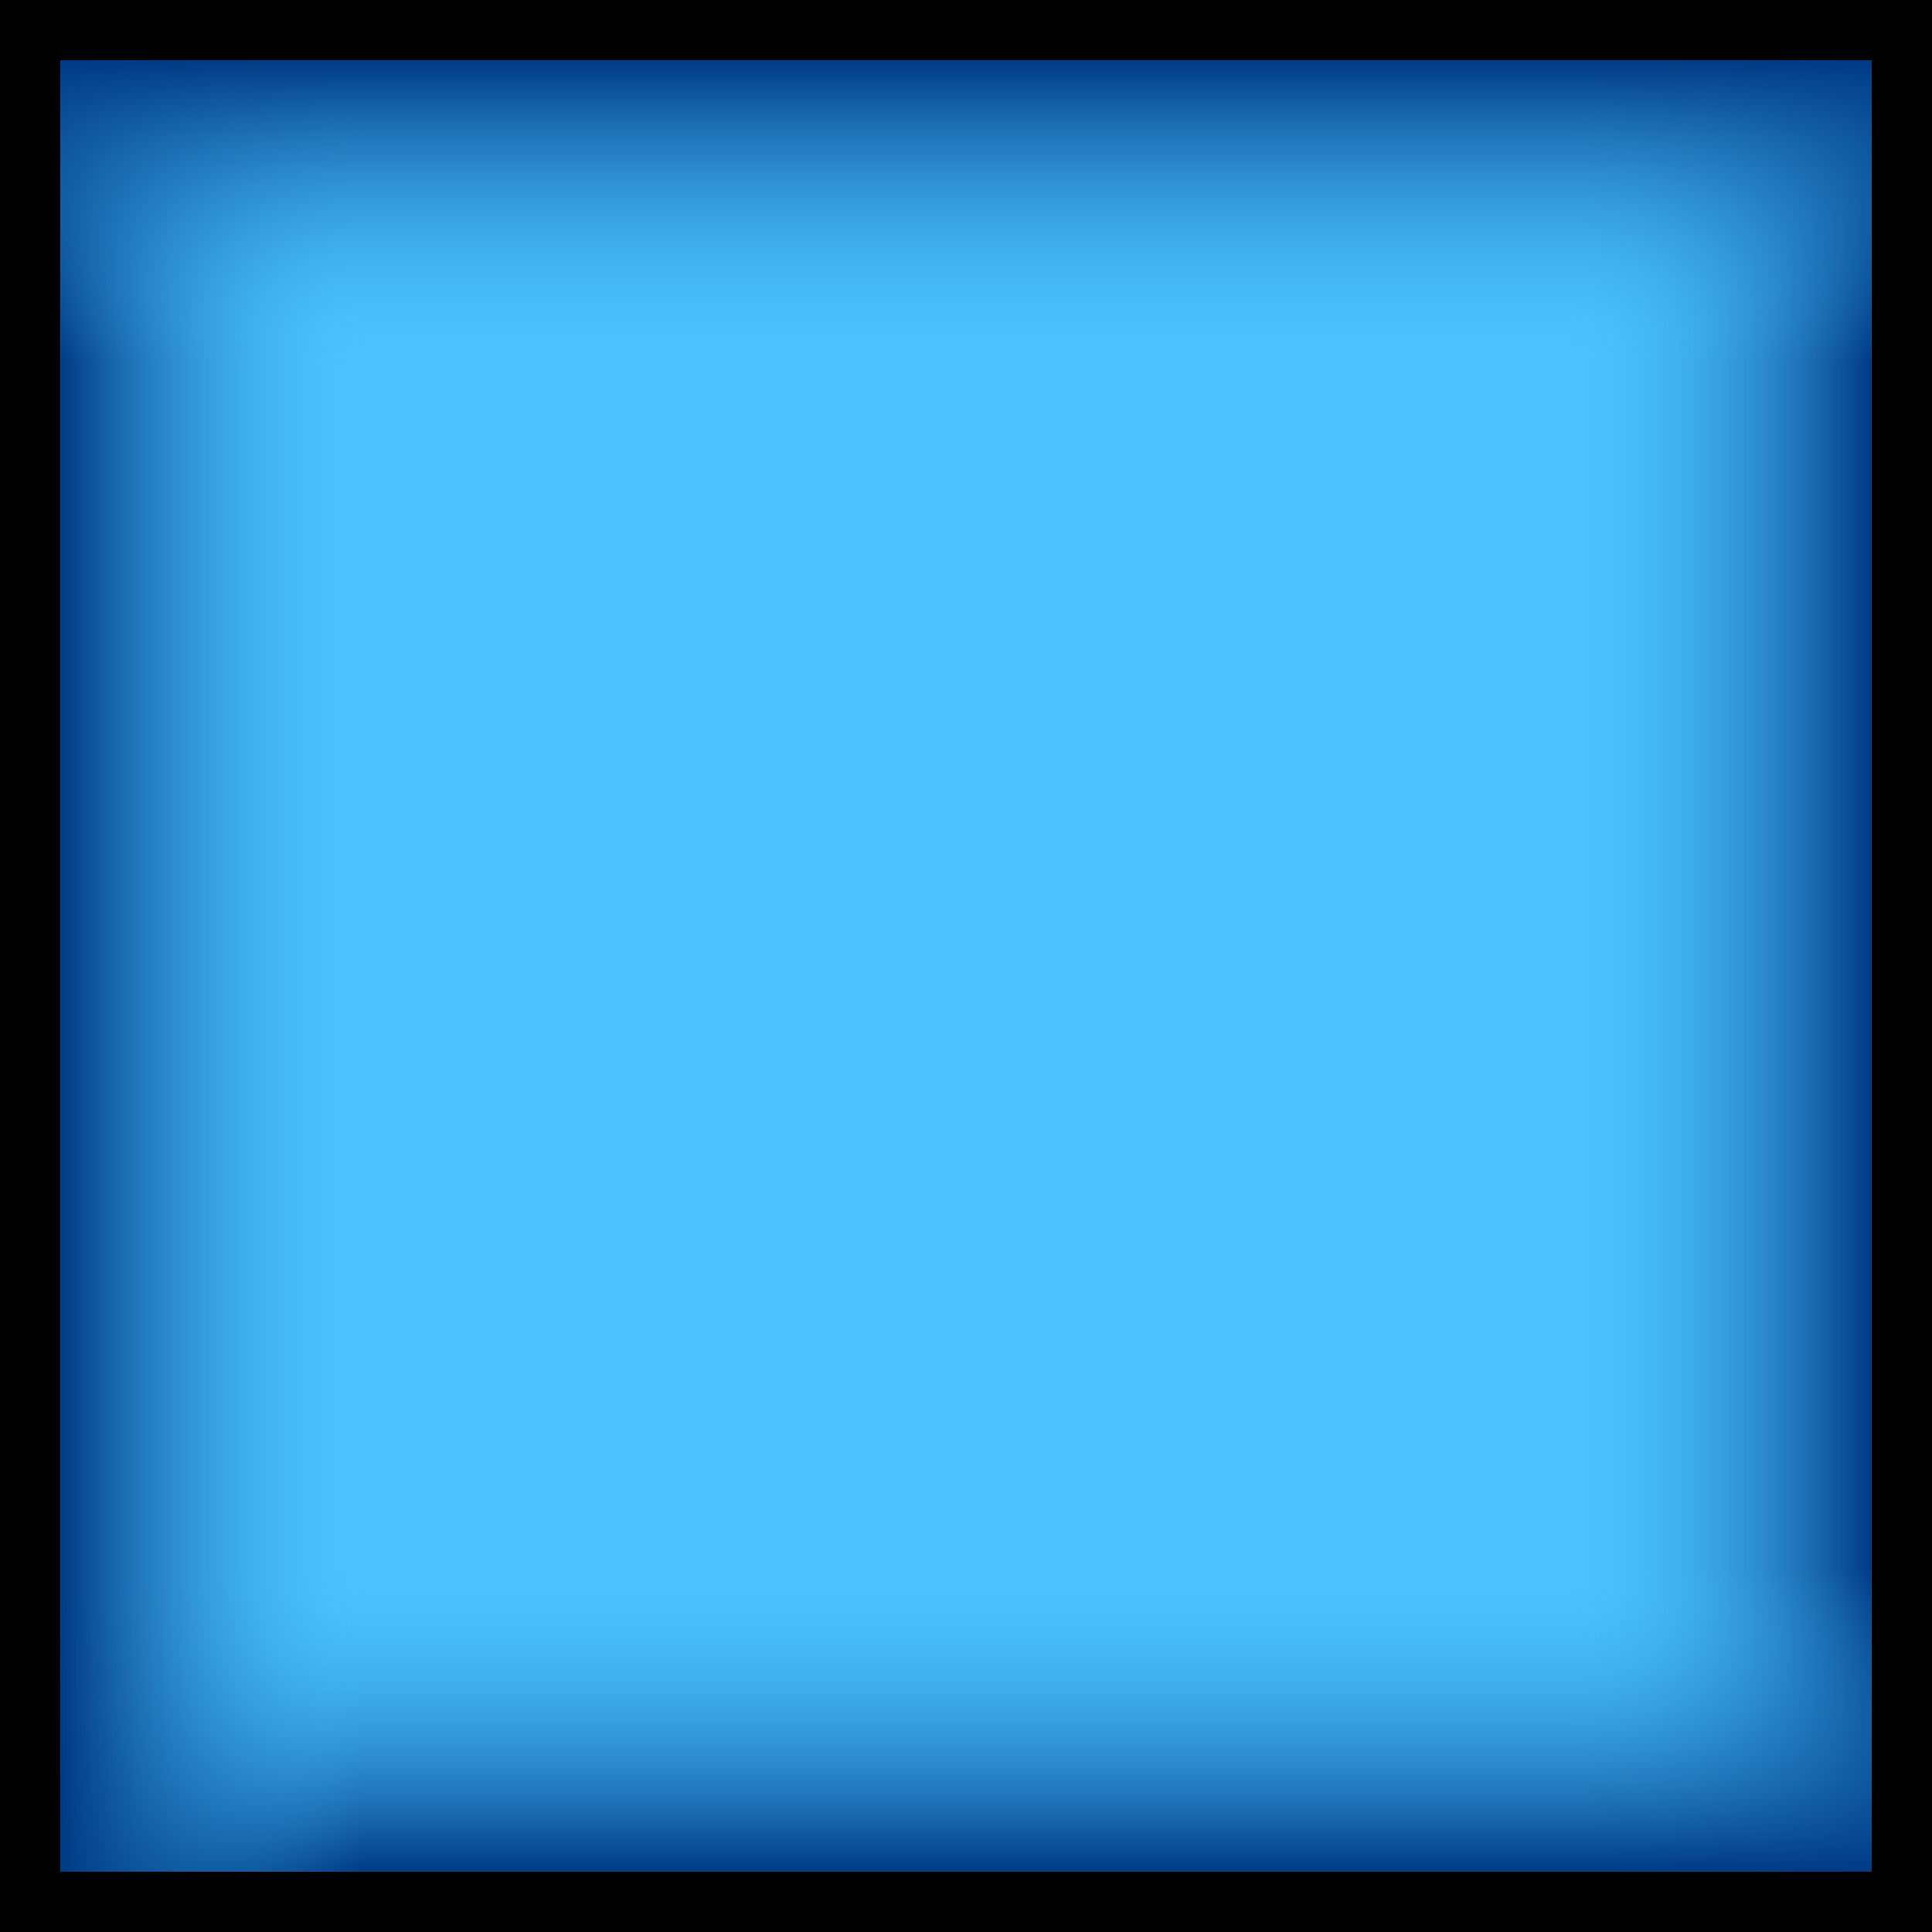
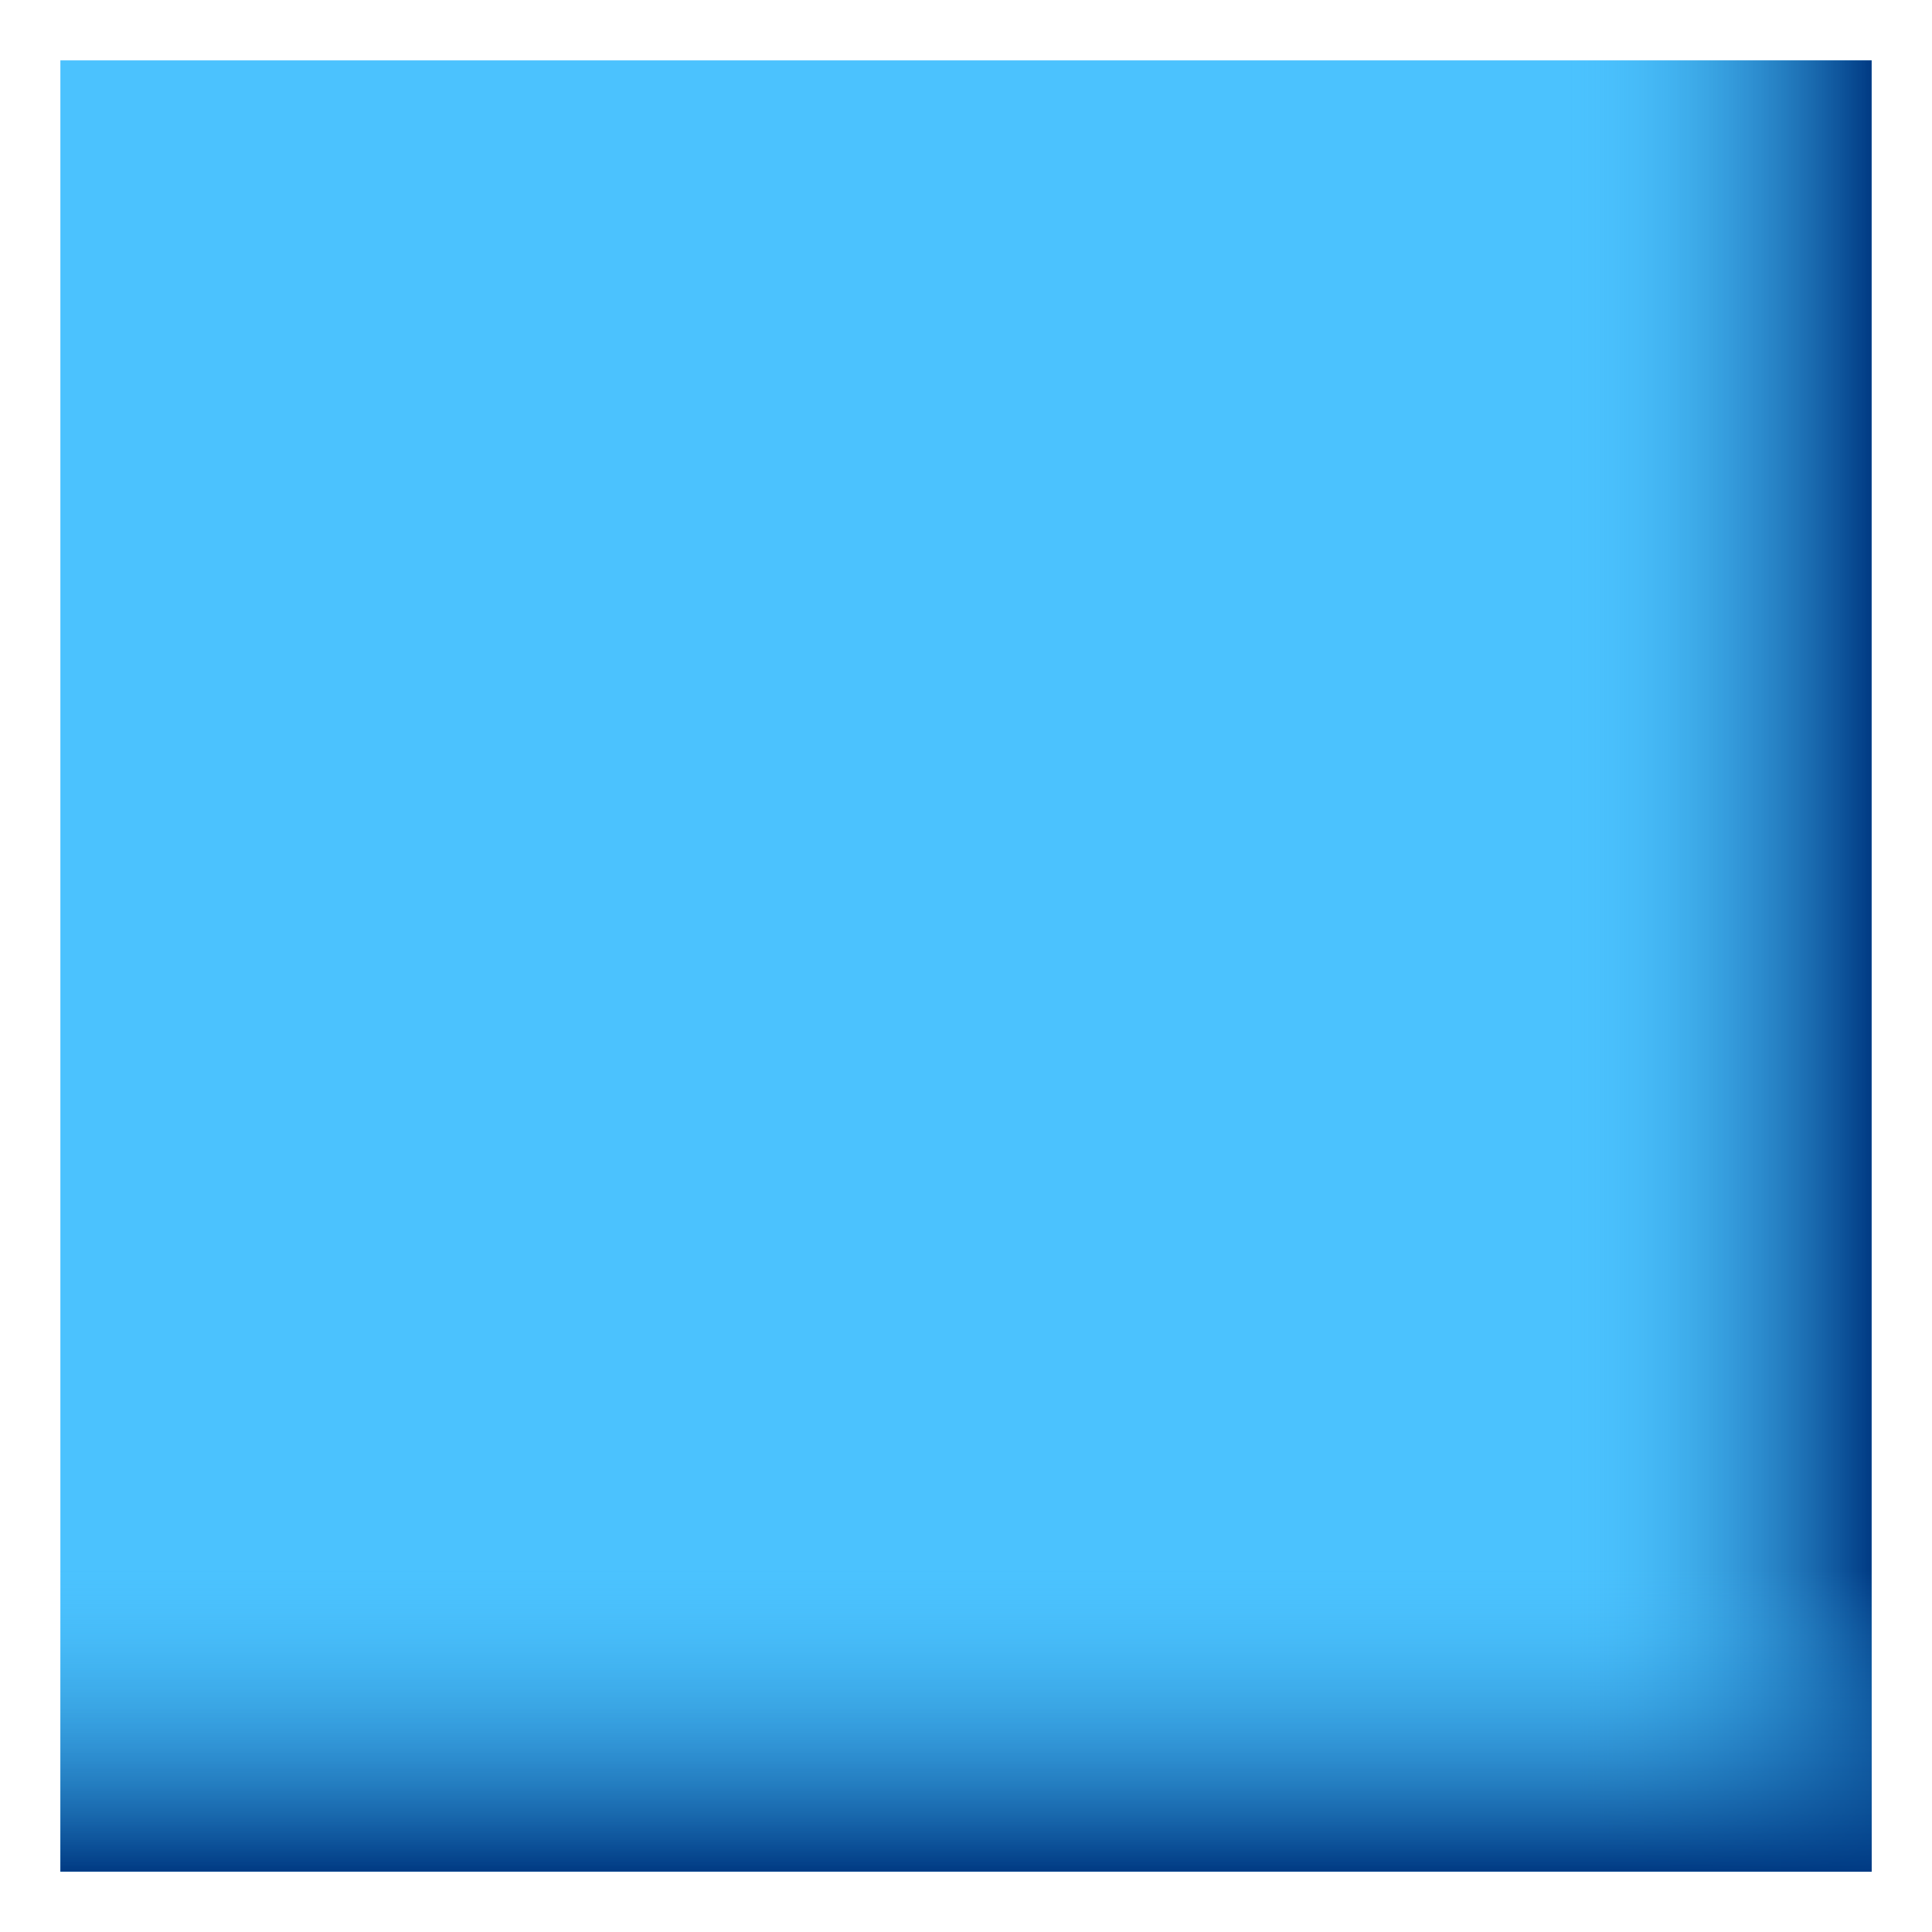
<svg xmlns="http://www.w3.org/2000/svg" xmlns:ns1="http://www.inkscape.org/namespaces/inkscape" xmlns:ns2="http://sodipodi.sourceforge.net/DTD/sodipodi-0.dtd" xmlns:ns4="http://www.openswatchbook.org/uri/2009/osb" xmlns:xlink="http://www.w3.org/1999/xlink" width="32" height="32" id="svg3447" version="1.1" ns1:version="0.48.4 r9939" ns2:docname="button3-62.svg">
  <defs id="defs3449">
    <mask maskUnits="userSpaceOnUse" id="mask4325">
      <path transform="translate(24.5,-0.5)" d="m 156,80 a 11,11 0 1 1 -22,0 11,11 0 1 1 22,0 z" ns2:ry="11" ns2:rx="11" ns2:cy="80" ns2:cx="145" id="path4327" style="fill:#ffffff;fill-opacity:1;fill-rule:evenodd;stroke:none;display:inline" ns2:type="arc" />
    </mask>
    <mask maskUnits="userSpaceOnUse" id="mask4639">
-       <path style="fill:#ffffff;fill-opacity:1;fill-rule:evenodd;stroke:none" d="m 8,198 0,12 c 0,4.418 3.582,8 8,8 4.418,0 8,-3.582 8,-8 l 0,-12 -16,0 z" id="path4641" ns1:connector-curvature="0" />
-     </mask>
+       </mask>
    <mask maskUnits="userSpaceOnUse" id="mask4584">
-       <path ns2:type="arc" style="fill:#ffffff;fill-opacity:1;fill-rule:evenodd;stroke:none" id="path4586" ns2:cx="16" ns2:cy="208" ns2:rx="11" ns2:ry="11" d="m 27,208 a 11,11 0 1 1 -22,0 11,11 0 1 1 22,0 z" />
-     </mask>
+       </mask>
    <linearGradient ns1:collect="always" xlink:href="#linearGradient4373" id="linearGradient4371" gradientUnits="userSpaceOnUse" gradientTransform="translate(-80,844.362)" x1="94" y1="206" x2="82" y2="194" />
    <linearGradient id="linearGradient4373" ns1:collect="always">
      <stop id="stop4375" offset="0" style="stop-color:#b09f7d;stop-opacity:1" />
      <stop id="stop4377" offset="1" style="stop-color:#b09f7d;stop-opacity:1" />
    </linearGradient>
    <linearGradient ns1:collect="always" xlink:href="#linearGradient4379" id="linearGradient4369" gradientUnits="userSpaceOnUse" gradientTransform="translate(-80,844.362)" x1="81" y1="193" x2="95" y2="207" />
    <linearGradient id="linearGradient4379" ns1:collect="always">
      <stop id="stop4381" offset="0" style="stop-color:#d4cab3;stop-opacity:1" />
      <stop id="stop4383" offset="1" style="stop-color:#806943;stop-opacity:1" />
    </linearGradient>
    <linearGradient ns1:collect="always" xlink:href="#linearGradient4385" id="linearGradient4367" gradientUnits="userSpaceOnUse" gradientTransform="translate(-80,844.362)" x1="81" y1="193" x2="89" y2="202" />
    <linearGradient id="linearGradient4385" ns1:collect="always">
      <stop id="stop4387" offset="0" style="stop-color:#e0d8c7;stop-opacity:1" />
      <stop id="stop4389" offset="1" style="stop-color:#6f5833;stop-opacity:1" />
    </linearGradient>
    <linearGradient ns1:collect="always" xlink:href="#linearGradient4355" id="linearGradient4341" gradientUnits="userSpaceOnUse" gradientTransform="translate(-64,844.362)" x1="94" y1="206" x2="82" y2="194" />
    <linearGradient ns1:collect="always" id="linearGradient4355">
      <stop style="stop-color:#b77373;stop-opacity:1" offset="0" id="stop4357" />
      <stop style="stop-color:#b77373;stop-opacity:1" offset="1" id="stop4359" />
    </linearGradient>
    <linearGradient ns1:collect="always" xlink:href="#linearGradient4343" id="linearGradient4339" gradientUnits="userSpaceOnUse" gradientTransform="translate(-64,844.362)" x1="81" y1="193" x2="95" y2="207" />
    <linearGradient ns1:collect="always" id="linearGradient4343">
      <stop style="stop-color:#d8acac;stop-opacity:1" offset="0" id="stop4345" />
      <stop style="stop-color:#893939;stop-opacity:1" offset="1" id="stop4347" />
    </linearGradient>
    <linearGradient ns1:collect="always" xlink:href="#linearGradient4349" id="linearGradient4337" gradientUnits="userSpaceOnUse" gradientTransform="translate(-64,844.362)" x1="81" y1="193" x2="89" y2="202" />
    <linearGradient ns1:collect="always" id="linearGradient4349">
      <stop style="stop-color:#e3c1c1;stop-opacity:1" offset="0" id="stop4351" />
      <stop style="stop-color:#792b2b;stop-opacity:1" offset="1" id="stop4353" />
    </linearGradient>
    <linearGradient ns1:collect="always" xlink:href="#linearGradient4325" id="linearGradient4311" gradientUnits="userSpaceOnUse" gradientTransform="translate(-64,828.362)" x1="94" y1="206" x2="82" y2="194" />
    <linearGradient id="linearGradient4325" ns1:collect="always">
      <stop id="stop4327" offset="0" style="stop-color:#c6905d;stop-opacity:1" />
      <stop id="stop4329" offset="1" style="stop-color:#c6905d;stop-opacity:1" />
    </linearGradient>
    <linearGradient ns1:collect="always" xlink:href="#linearGradient4313" id="linearGradient4309" gradientUnits="userSpaceOnUse" gradientTransform="translate(-64,828.362)" x1="81" y1="193" x2="95" y2="207" />
    <linearGradient id="linearGradient4313" ns1:collect="always">
      <stop id="stop4315" offset="0" style="stop-color:#e1c09b;stop-opacity:1" />
      <stop id="stop4317" offset="1" style="stop-color:#9f5826;stop-opacity:1" />
    </linearGradient>
    <linearGradient ns1:collect="always" xlink:href="#linearGradient4319" id="linearGradient4307" gradientUnits="userSpaceOnUse" gradientTransform="translate(-64,828.362)" x1="81" y1="193" x2="89" y2="202" />
    <linearGradient id="linearGradient4319" ns1:collect="always">
      <stop id="stop4321" offset="0" style="stop-color:#e9d1b3;stop-opacity:1" />
      <stop id="stop4323" offset="1" style="stop-color:#91471a;stop-opacity:1" />
    </linearGradient>
    <linearGradient ns1:collect="always" xlink:href="#linearGradient4293" id="linearGradient4299" x1="94" y1="206" x2="82" y2="194" gradientUnits="userSpaceOnUse" gradientTransform="translate(-80,828.362)" />
    <linearGradient ns1:collect="always" id="linearGradient4293">
      <stop style="stop-color:#c6ac5d;stop-opacity:1" offset="0" id="stop4295" />
      <stop style="stop-color:#c6ac5d;stop-opacity:1" offset="1" id="stop4297" />
    </linearGradient>
    <linearGradient ns1:collect="always" xlink:href="#linearGradient4282" id="linearGradient4289" x1="81" y1="193" x2="95" y2="207" gradientUnits="userSpaceOnUse" gradientTransform="translate(-80,828.362)" />
    <linearGradient ns1:collect="always" id="linearGradient4282">
      <stop style="stop-color:#e1d29b;stop-opacity:1" offset="0" id="stop4284" />
      <stop style="stop-color:#9f7a26;stop-opacity:1" offset="1" id="stop4286" />
    </linearGradient>
    <linearGradient ns1:collect="always" xlink:href="#linearGradient4272" id="linearGradient4278" x1="81" y1="193" x2="89" y2="202" gradientUnits="userSpaceOnUse" gradientTransform="translate(-16,1.6909766e-6)" />
    <linearGradient ns1:collect="always" id="linearGradient4272">
      <stop style="stop-color:#e9deb3;stop-opacity:1" offset="0" id="stop4274" />
      <stop style="stop-color:#91691a;stop-opacity:1" offset="1" id="stop4276" />
    </linearGradient>
    <linearGradient y2="202" x2="89" y1="193" x1="81" gradientTransform="translate(-80,828.362)" gradientUnits="userSpaceOnUse" id="linearGradient6090" xlink:href="#linearGradient4272" ns1:collect="always" />
    <linearGradient ns1:collect="always" xlink:href="#linearGradient4180" id="linearGradient4186" x1="26" y1="230" x2="58" y2="262" gradientUnits="userSpaceOnUse" gradientTransform="translate(-26,-6)" />
    <linearGradient ns1:collect="always" id="linearGradient4180">
      <stop style="stop-color:#a19c7f;stop-opacity:1" offset="0" id="stop4182" />
      <stop style="stop-color:#8b866b;stop-opacity:1" offset="1" id="stop4184" />
    </linearGradient>
    <linearGradient y2="262" x2="58" y1="230" x1="26" gradientTransform="translate(-26,790.362)" gradientUnits="userSpaceOnUse" id="linearGradient6107" xlink:href="#linearGradient4180" ns1:collect="always" />
    <linearGradient ns1:collect="always" xlink:href="#linearGradient4161" id="linearGradient4281" gradientUnits="userSpaceOnUse" gradientTransform="translate(-1211.362,-257)" x1="185" y1="273" x2="190" y2="273" />
    <linearGradient id="linearGradient4161" ns4:paint="gradient">
      <stop style="stop-color:#45c0fe;stop-opacity:0" offset="0" id="stop4163" />
      <stop style="stop-color:#003a83;stop-opacity:1" offset="1" id="stop4165" />
    </linearGradient>
    <linearGradient ns1:collect="always" xlink:href="#linearGradient4179" id="linearGradient4283" gradientUnits="userSpaceOnUse" gradientTransform="translate(-191,-1309.362)" x1="185" y1="273" x2="190" y2="273" />
    <linearGradient id="linearGradient4179" ns4:paint="gradient">
      <stop style="stop-color:#45c0fe;stop-opacity:0" offset="0" id="stop4181" />
      <stop style="stop-color:#003a83;stop-opacity:1" offset="1" id="stop4183" />
    </linearGradient>
    <linearGradient ns1:collect="always" xlink:href="#linearGradient4173" id="linearGradient4285" gradientUnits="userSpaceOnUse" gradientTransform="translate(861.362,-289)" x1="185" y1="273" x2="190" y2="273" />
    <linearGradient id="linearGradient4173" ns4:paint="gradient">
      <stop style="stop-color:#45c0fe;stop-opacity:0" offset="0" id="stop4175" />
      <stop style="stop-color:#003a83;stop-opacity:1" offset="1" id="stop4177" />
    </linearGradient>
    <linearGradient ns1:collect="always" xlink:href="#linearGradient4167" id="linearGradient5845" x1="185" y1="273" x2="190" y2="273" gradientUnits="userSpaceOnUse" gradientTransform="translate(-159,763.362)" />
    <linearGradient id="linearGradient4167" ns4:paint="gradient">
      <stop style="stop-color:#45c0fe;stop-opacity:0" offset="0" id="stop4169" />
      <stop style="stop-color:#003a83;stop-opacity:1" offset="1" id="stop4171" />
    </linearGradient>
  </defs>
  <ns2:namedview id="base" pagecolor="#ffffff" bordercolor="#666666" borderopacity="1.0" ns1:pageopacity="0.0" ns1:pageshadow="2" ns1:zoom="7.9007808" ns1:cx="31.583321" ns1:cy="26.599417" ns1:document-units="px" ns1:current-layer="layer1" showgrid="false" ns1:snap-bbox="true" ns1:window-width="1360" ns1:window-height="706" ns1:window-x="-8" ns1:window-y="-8" ns1:window-maximized="1" ns1:snap-page="true">
    <ns1:grid type="xygrid" id="grid3695" empspacing="5" visible="true" enabled="true" snapvisiblegridlinesonly="true" />
  </ns2:namedview>
  <g ns1:label="Layer 1" ns1:groupmode="layer" id="layer1" transform="translate(0,-1020.362)">
-     <rect style="fill:#000000;fill-opacity:1;stroke:none;display:inline" id="rect4391" width="32" height="32" x="0" y="1020.362" />
    <rect style="fill:#4bc2fe;fill-opacity:1;stroke:none;display:inline" id="rect4395" width="30" height="30" x="1" y="1021.362" />
    <rect style="fill:url(#linearGradient5845);fill-opacity:1;stroke:none;display:inline" id="rect4393" width="30" height="30" x="1" y="1021.362" />
    <rect y="-31" x="1021.362" height="30" width="30" id="rect5857" style="fill:url(#linearGradient4285);fill-opacity:1;stroke:none;display:inline" transform="matrix(0,1,-1,0,0,0)" />
-     <rect transform="scale(-1,-1)" style="fill:url(#linearGradient4283);fill-opacity:1;stroke:none;display:inline" id="rect5861" width="30" height="30" x="-31" y="-1051.362" />
-     <rect y="1" x="-1051.362" height="30" width="30" id="rect5865" style="fill:url(#linearGradient4281);fill-opacity:1;stroke:none;display:inline" transform="matrix(0,-1,1,0,0,0)" />
  </g>
</svg>